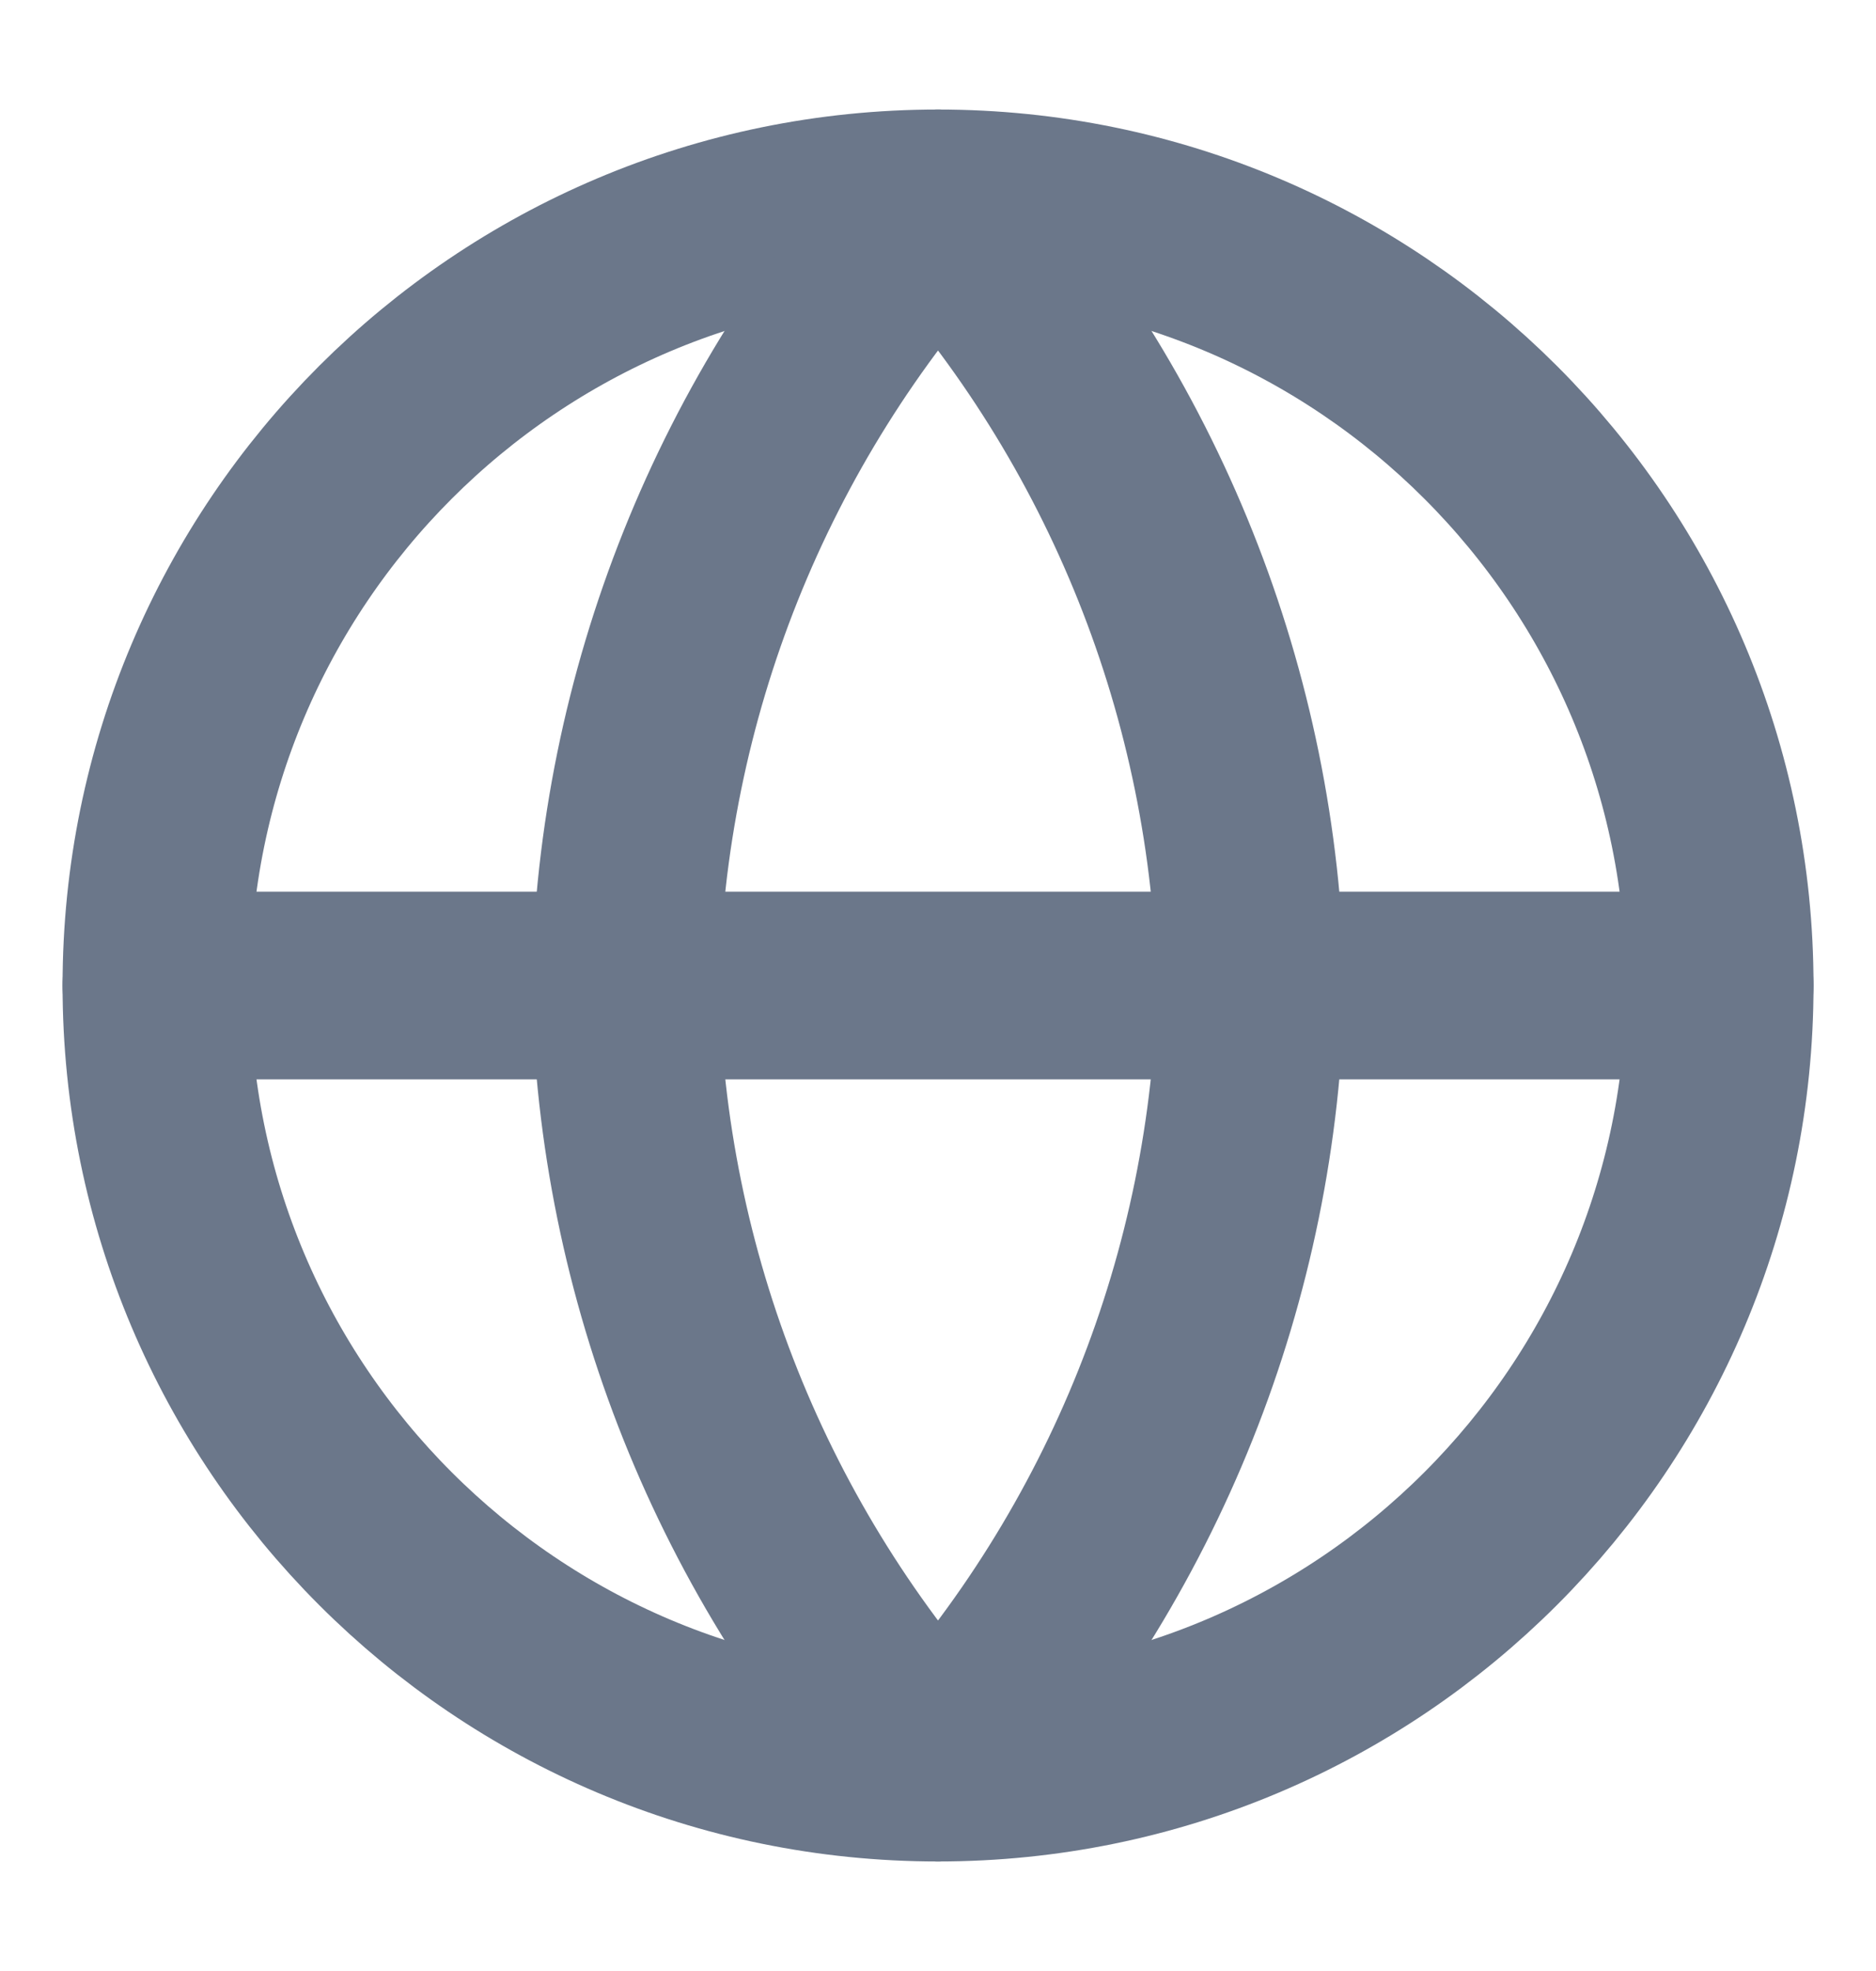
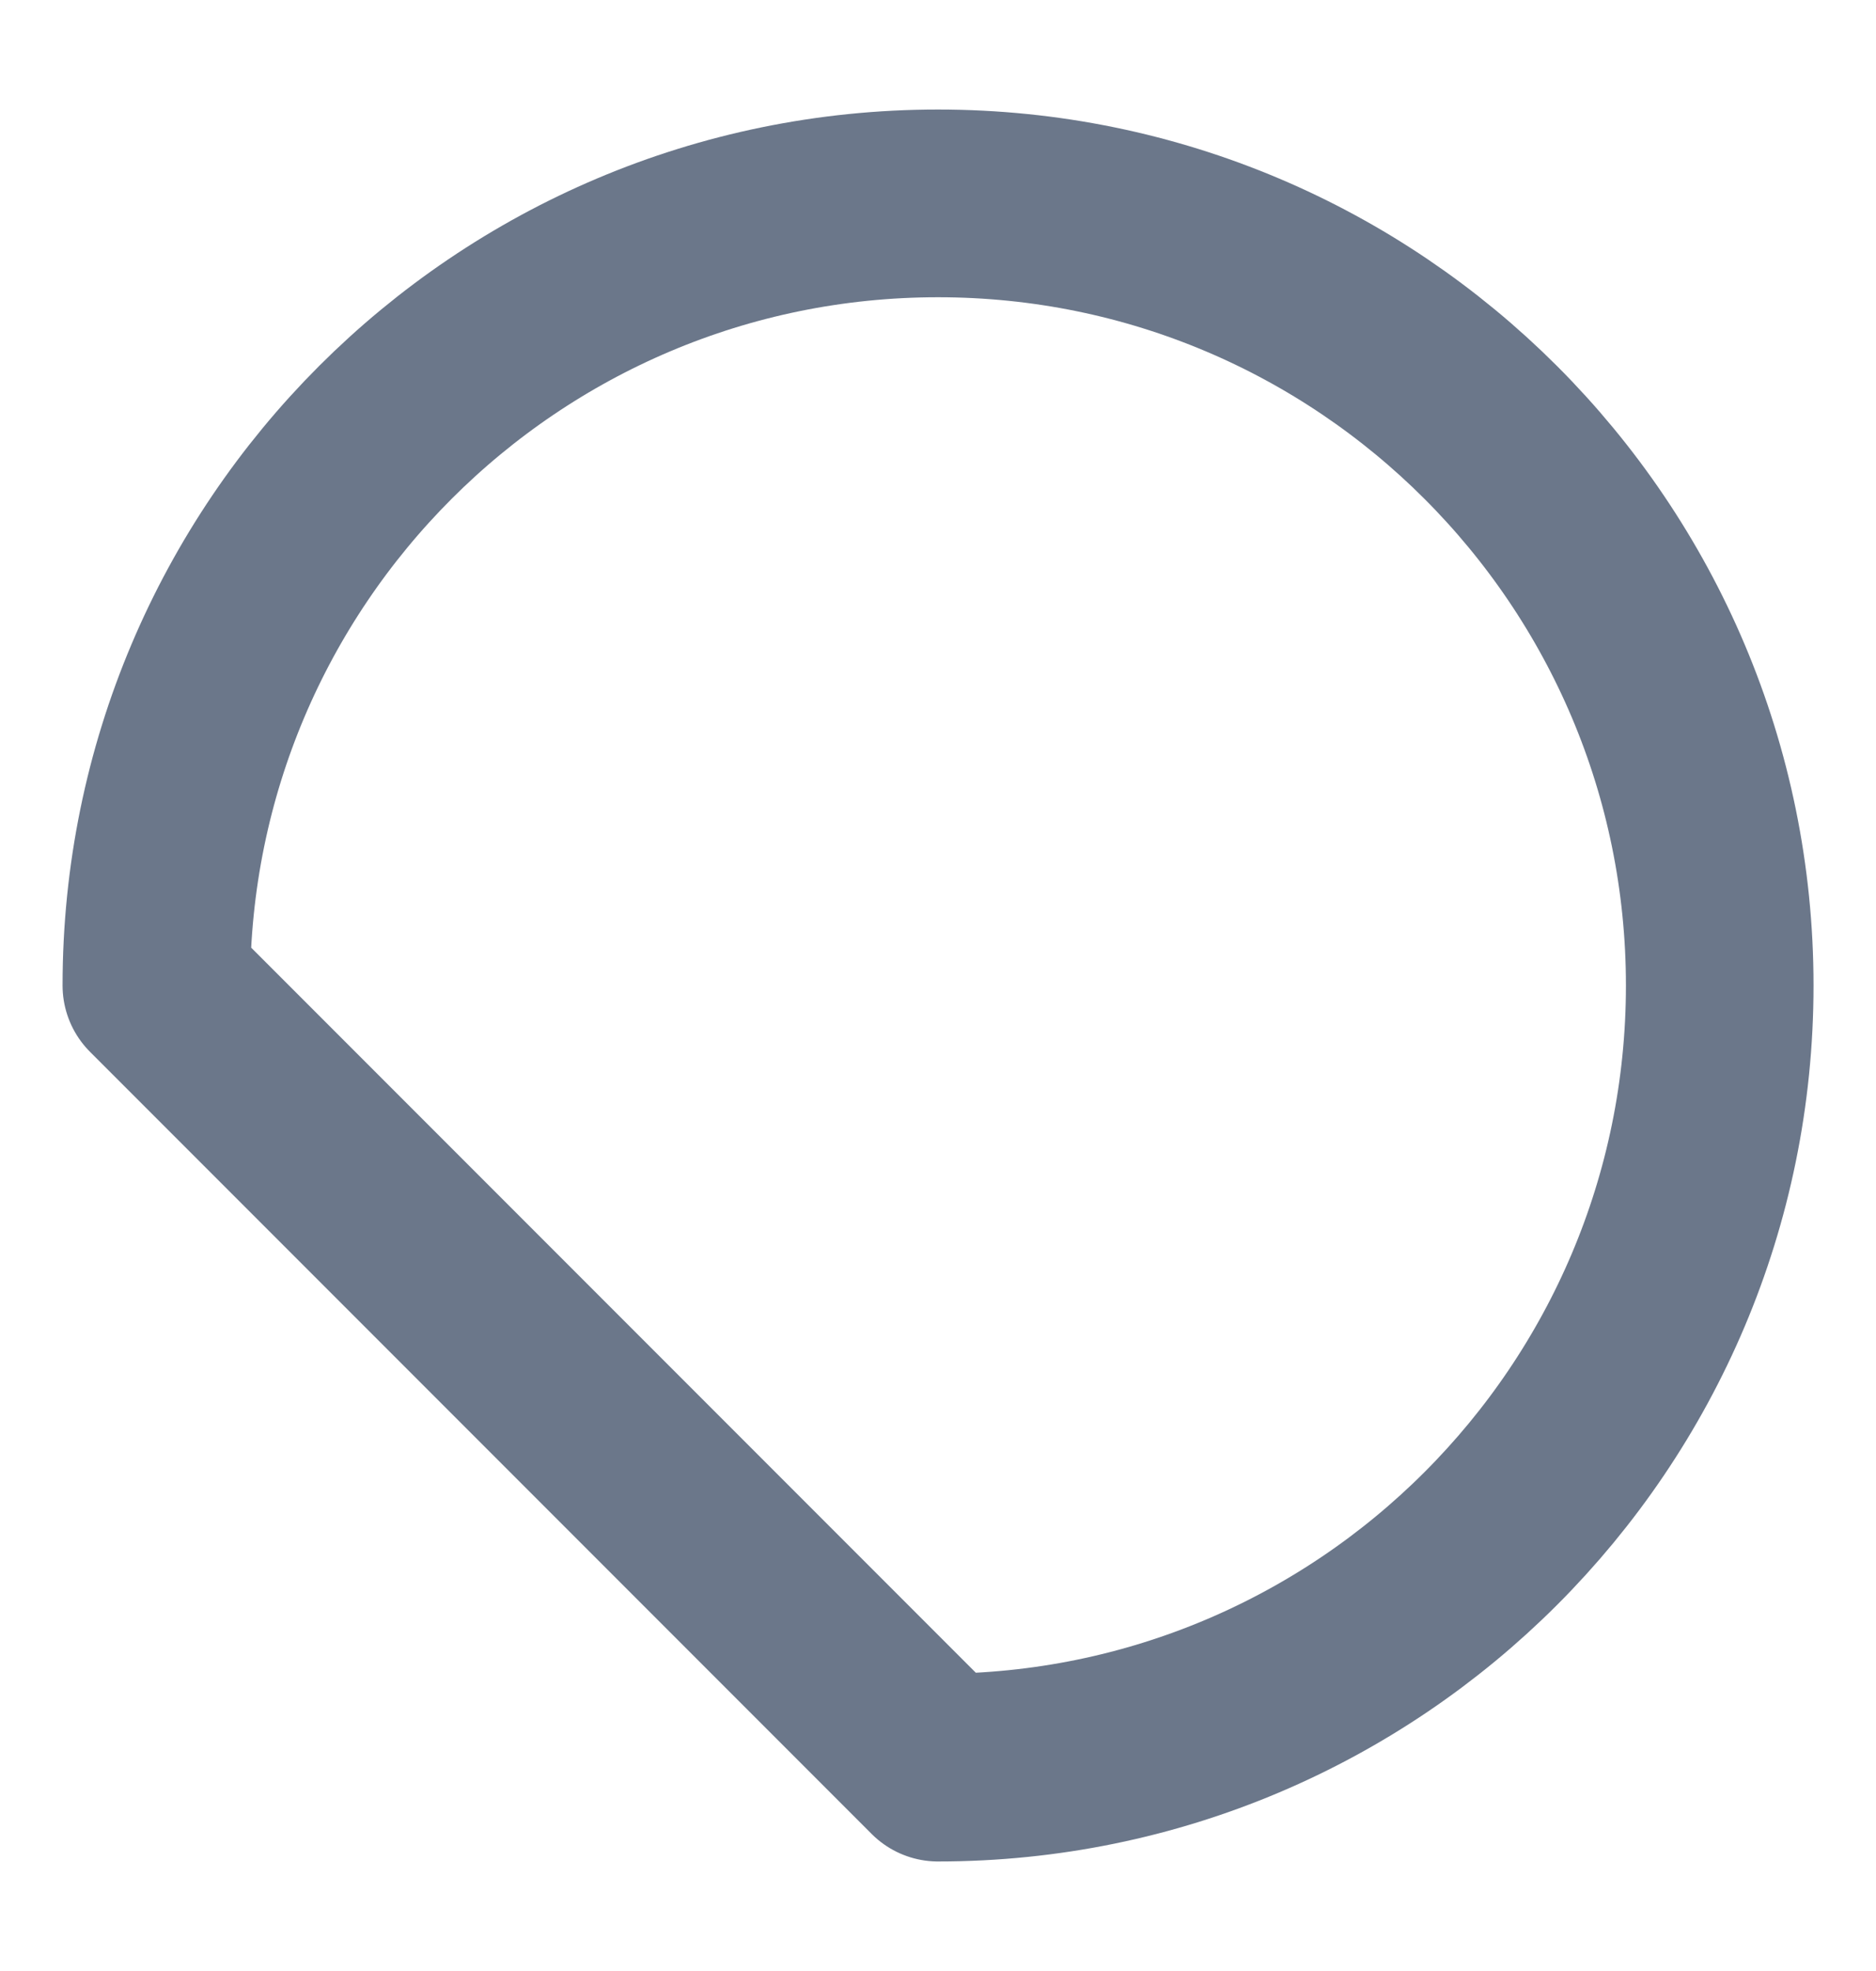
<svg xmlns="http://www.w3.org/2000/svg" width="20" height="21" viewBox="0 0 20 21" fill="none">
-   <path d="M10 18.833C14.603 18.833 18.334 15.102 18.334 10.5C18.334 5.898 14.603 2.167 10 2.167C5.398 2.167 1.667 5.898 1.667 10.5C1.667 15.102 5.398 18.833 10 18.833Z" stroke="#6B778A" stroke-width="2" stroke-linecap="round" stroke-linejoin="round" />
-   <path d="M1.667 10.5H18.334" stroke="#6B778A" stroke-width="2" stroke-linecap="round" stroke-linejoin="round" />
-   <path d="M10 2.167C12.085 4.449 13.269 7.41 13.334 10.5C13.269 13.59 12.085 16.551 10 18.833C7.916 16.551 6.731 13.59 6.667 10.5C6.731 7.41 7.916 4.449 10 2.167Z" stroke="#6B778A" stroke-width="2" stroke-linecap="round" stroke-linejoin="round" />
+   <path d="M10 18.833C14.603 18.833 18.334 15.102 18.334 10.5C18.334 5.898 14.603 2.167 10 2.167C5.398 2.167 1.667 5.898 1.667 10.5Z" stroke="#6B778A" stroke-width="2" stroke-linecap="round" stroke-linejoin="round" />
</svg>